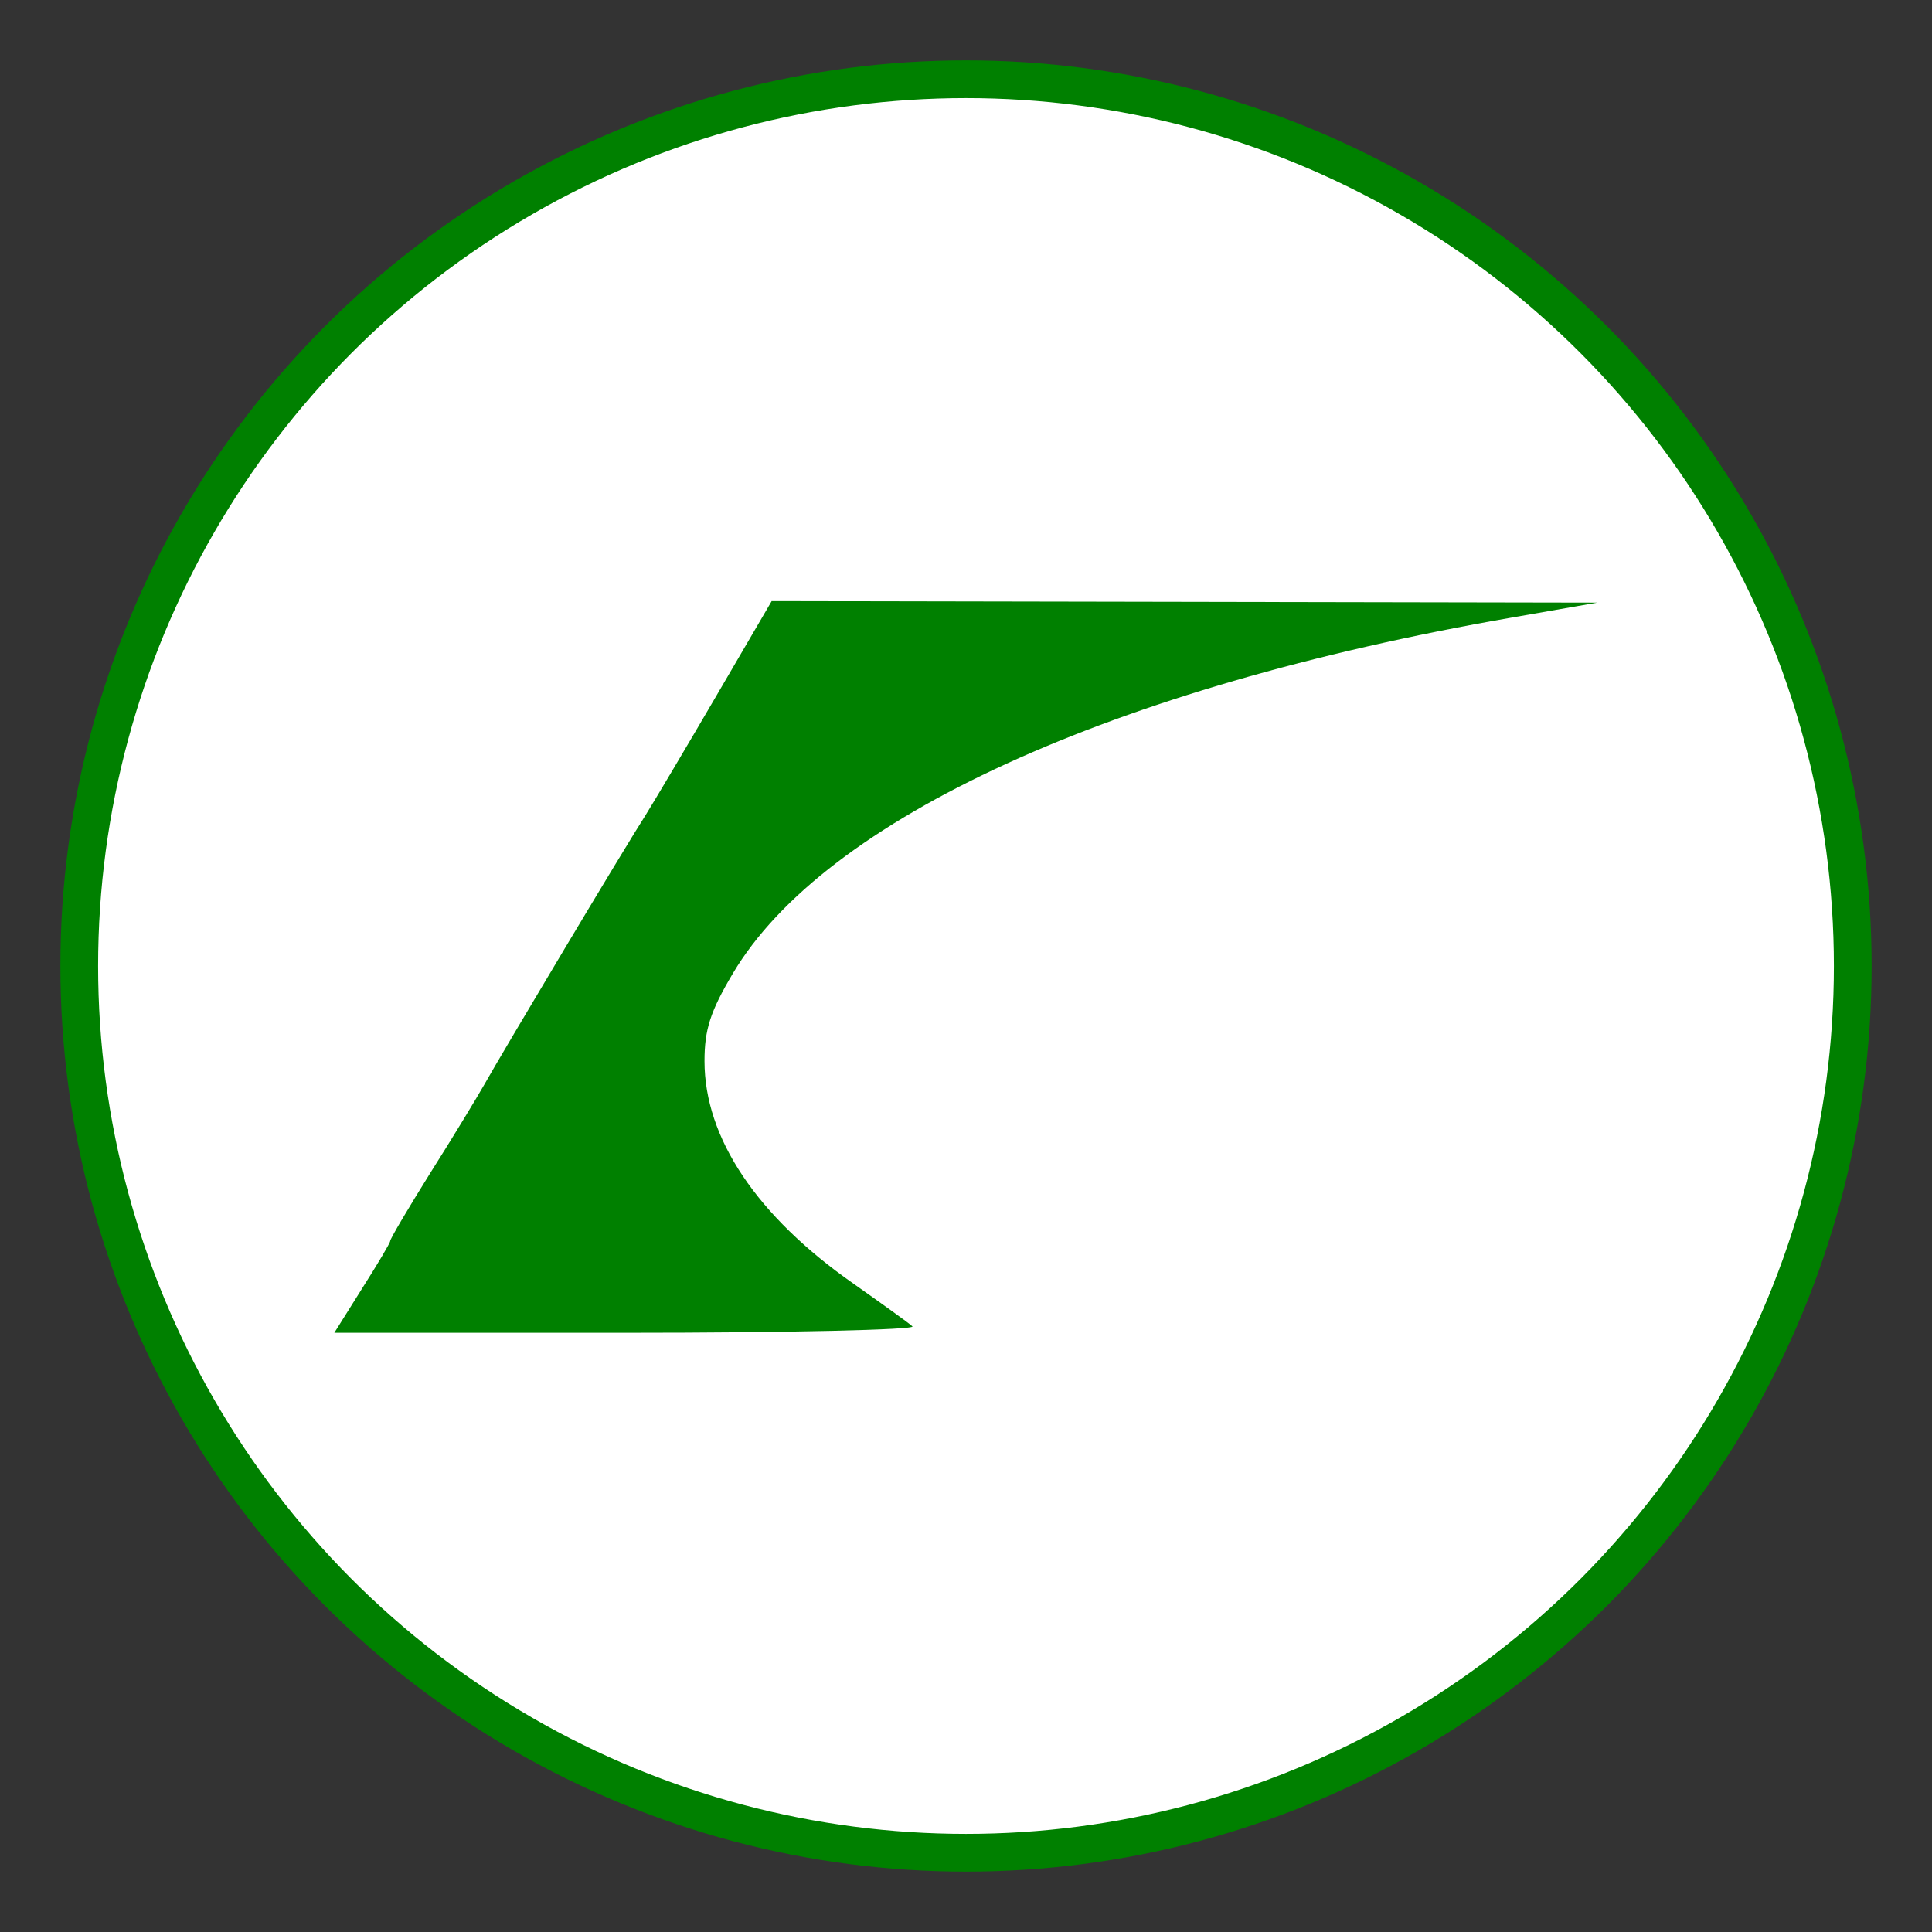
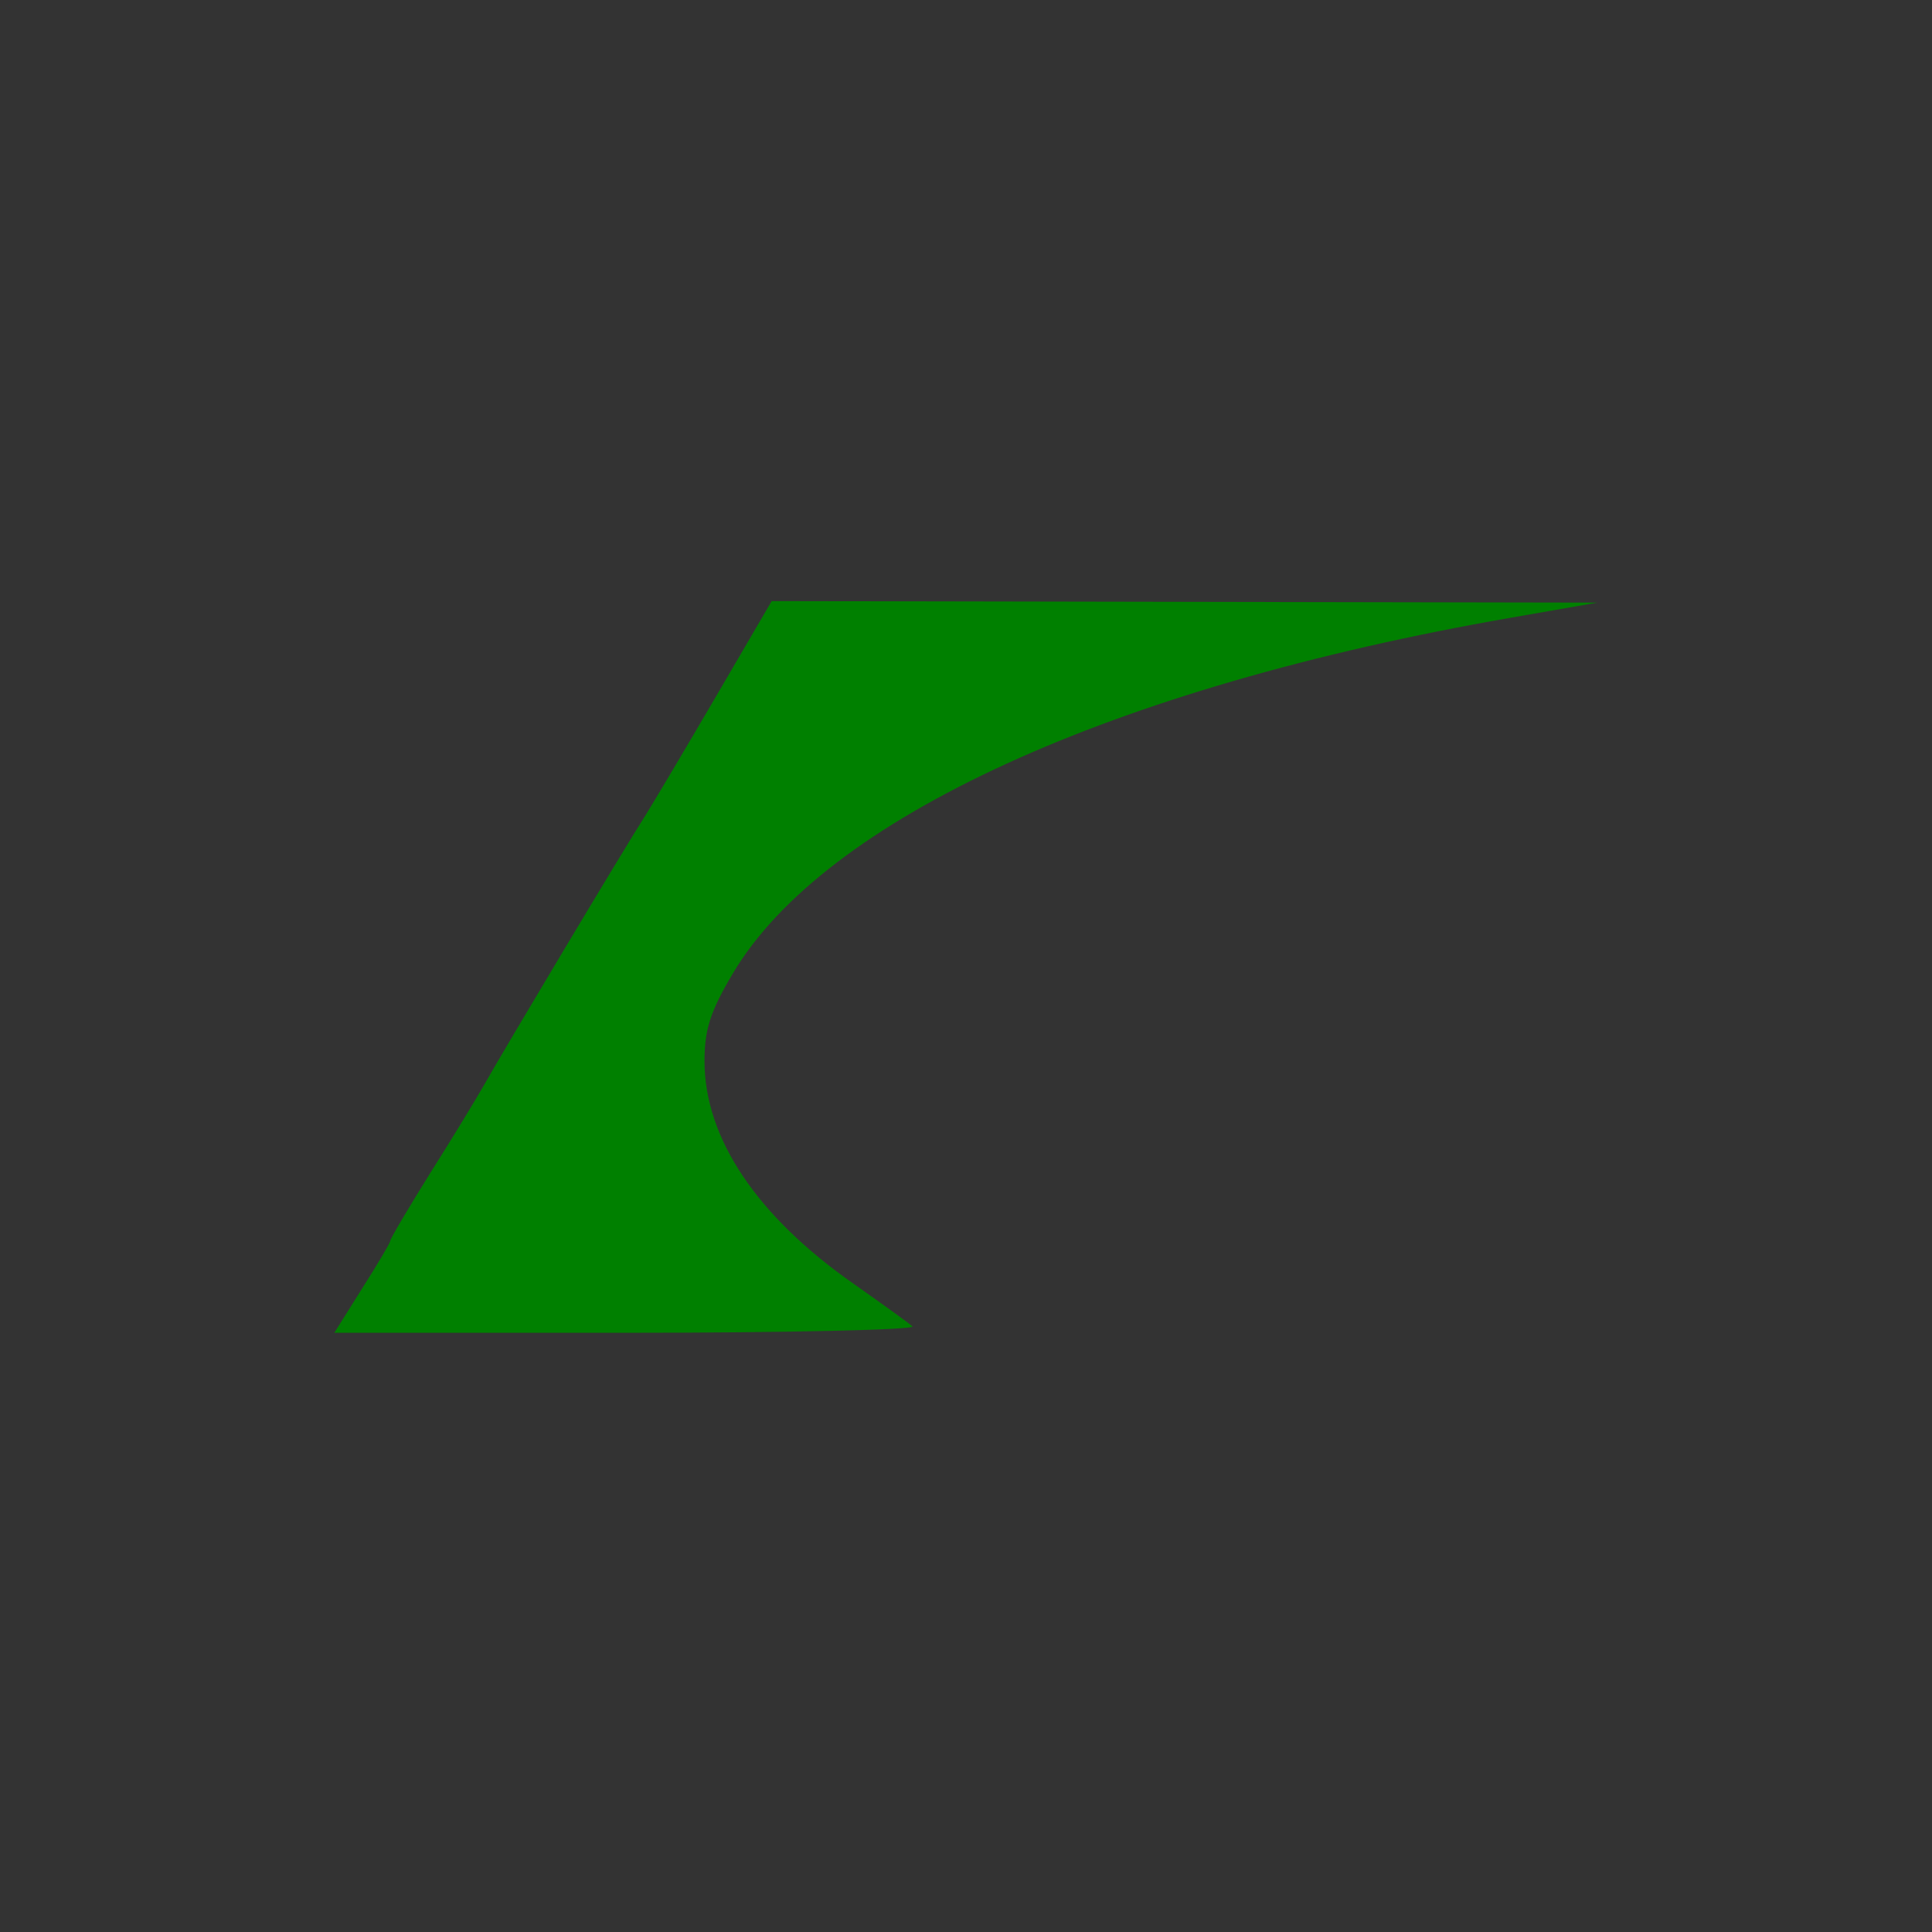
<svg xmlns="http://www.w3.org/2000/svg" x="0px" y="0px" width="500px" height="500px" viewBox="0 0 512 512">
  <rect x="0" y="0" width="512" height="512" fill="#333333" stroke="none" />
  <g id="rw-kobe-new-transit-o.svg">
-     <circle fill="#FFFFFF" stroke="#008000" stroke-width="10" stroke-miterlimit="10" cx="256" cy="256" r="235" />
    <path id="path4508" fill="#008000" d="M96,341.4c4-6.3,7.4-12,7.4-12.5c0-0.6,4.8-8.7,10.6-18   c5.9-9.3,12.3-19.9,14.3-23.4c5-8.9,37.5-63.3,42.8-71.5c2.3-3.7,10.8-18,18.8-31.7l14.6-25l109.4,0.2l109.4,0.2l-22.9,4   c-105.7,18.4-181.9,53.3-206.2,94.3c-6,10.1-7.5,14.9-7.5,23.2c0,20.4,13.9,41.1,39.5,59c7.5,5.3,14.5,10.3,15.6,11.3   c1.1,0.9-32.9,1.7-75.6,1.7H88.6L96,341.4L96,341.4z" />
  </g>
</svg>